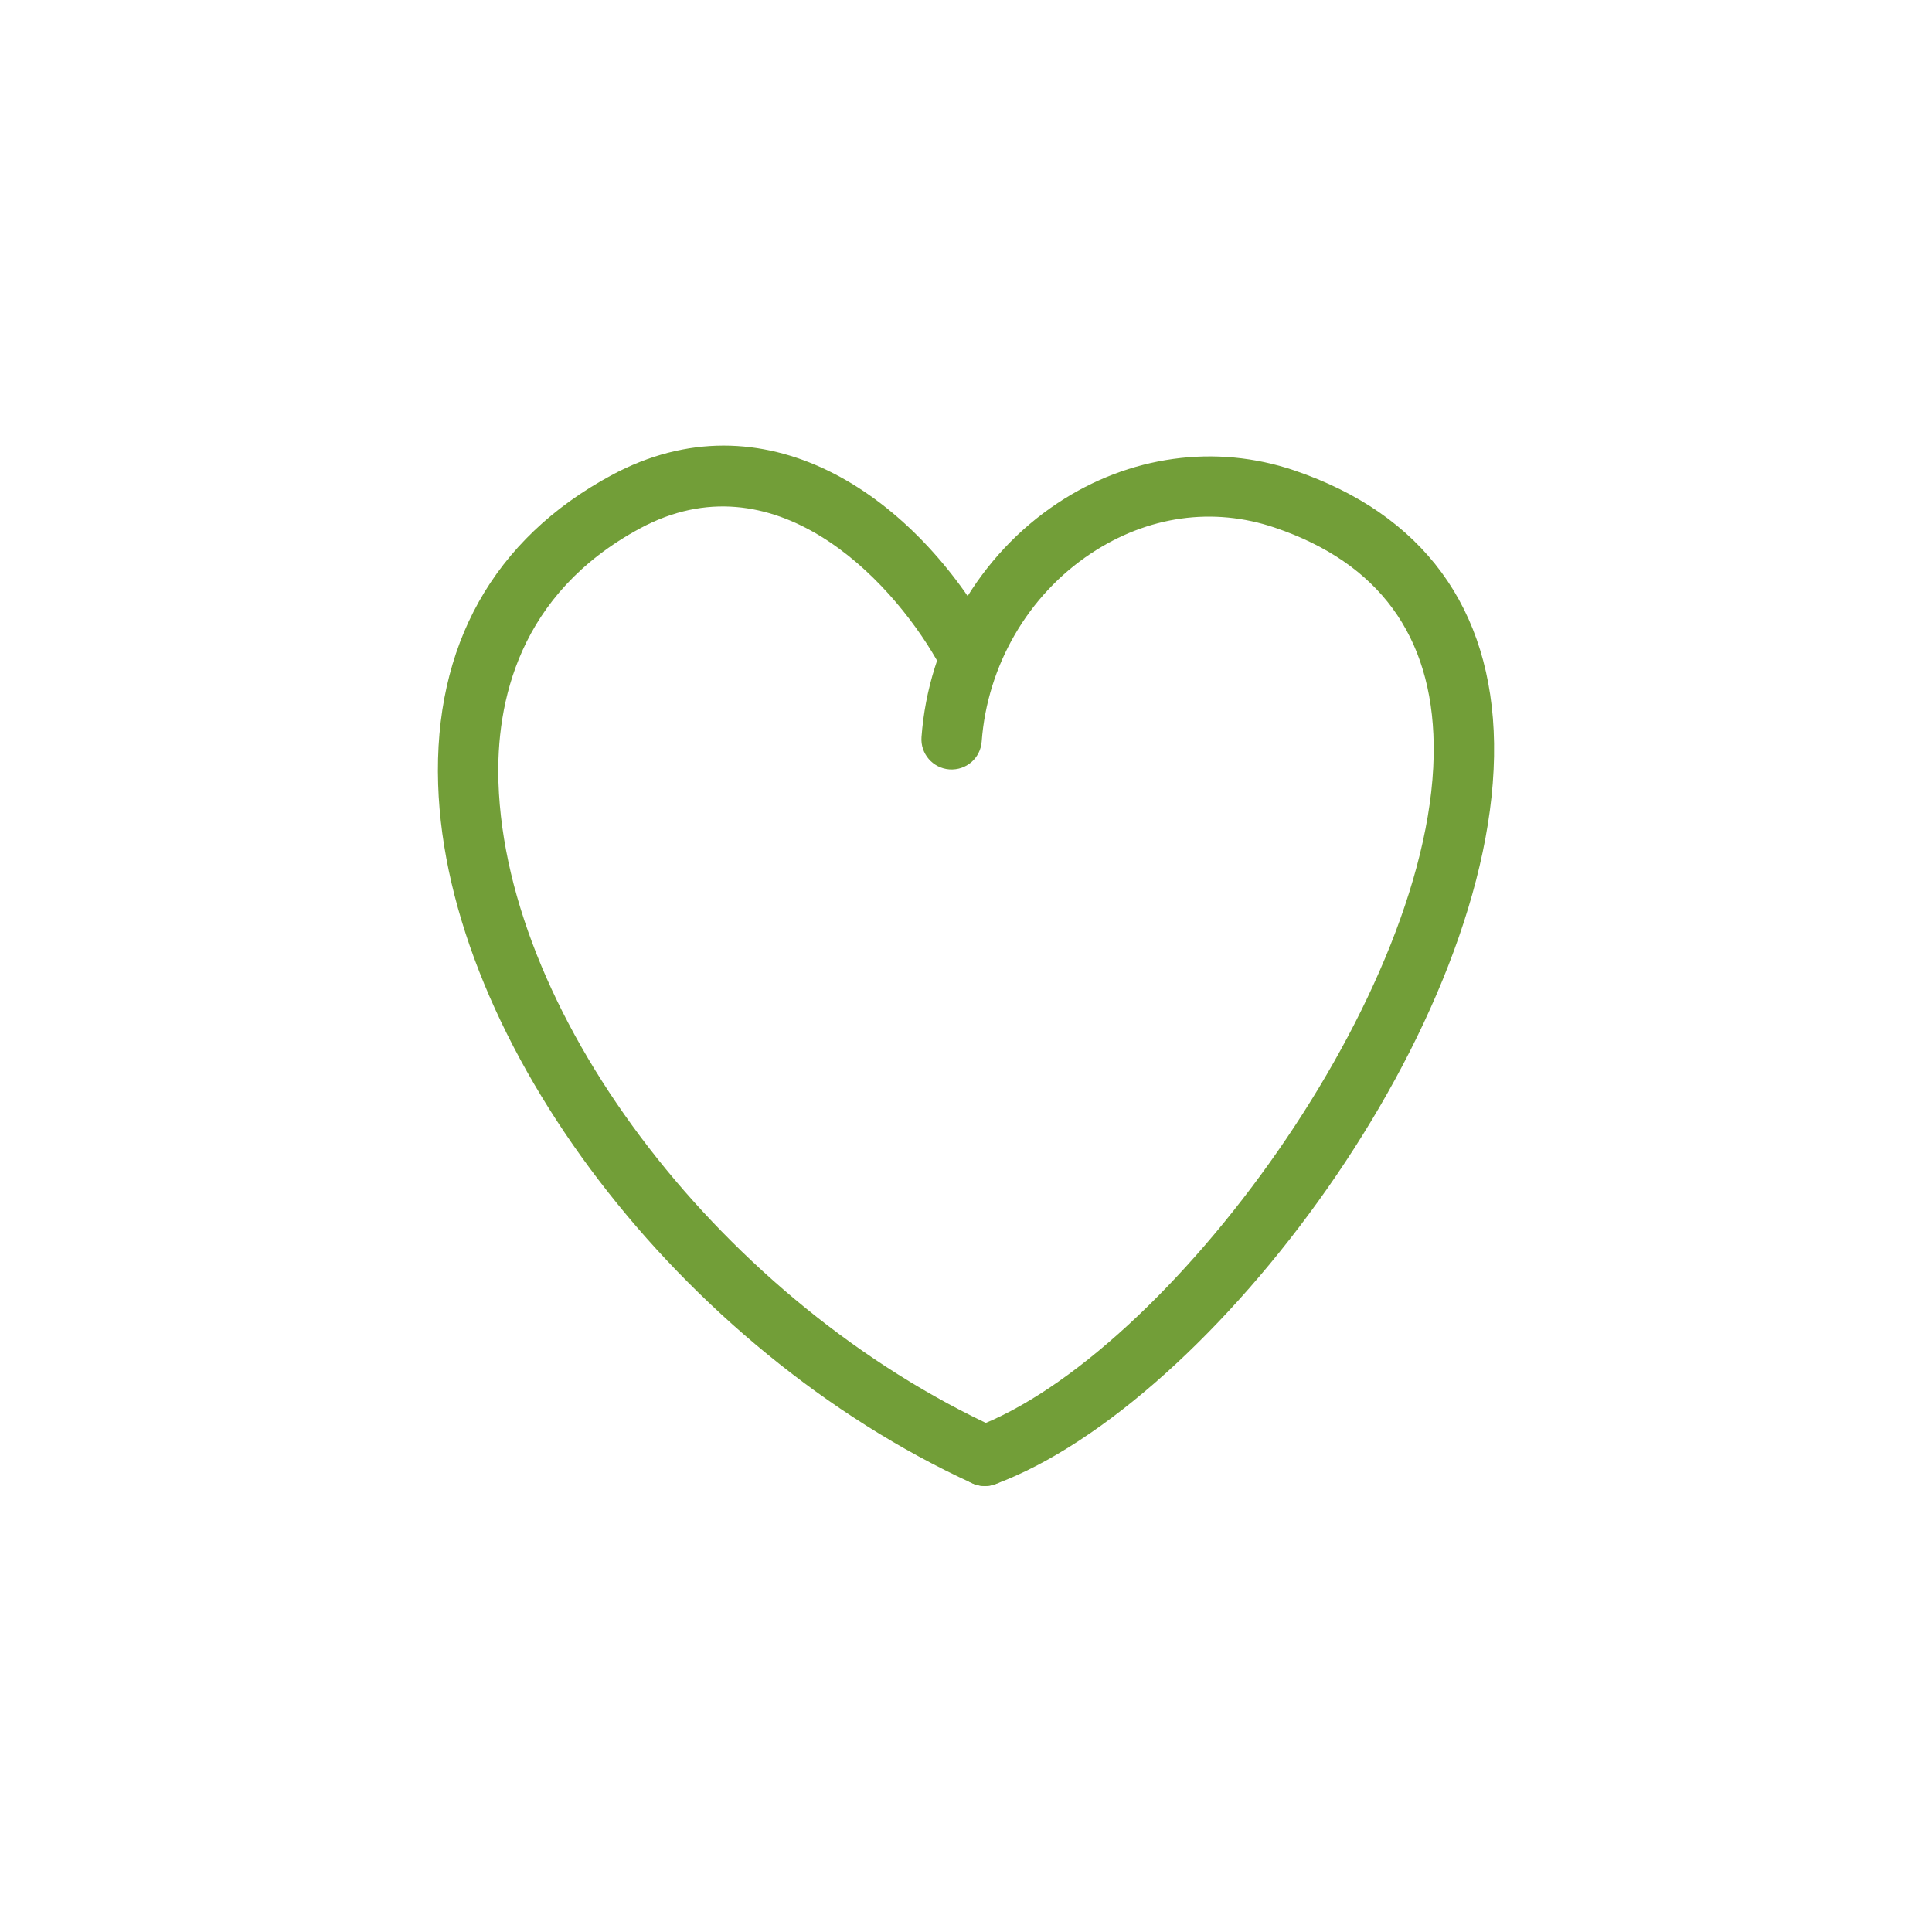
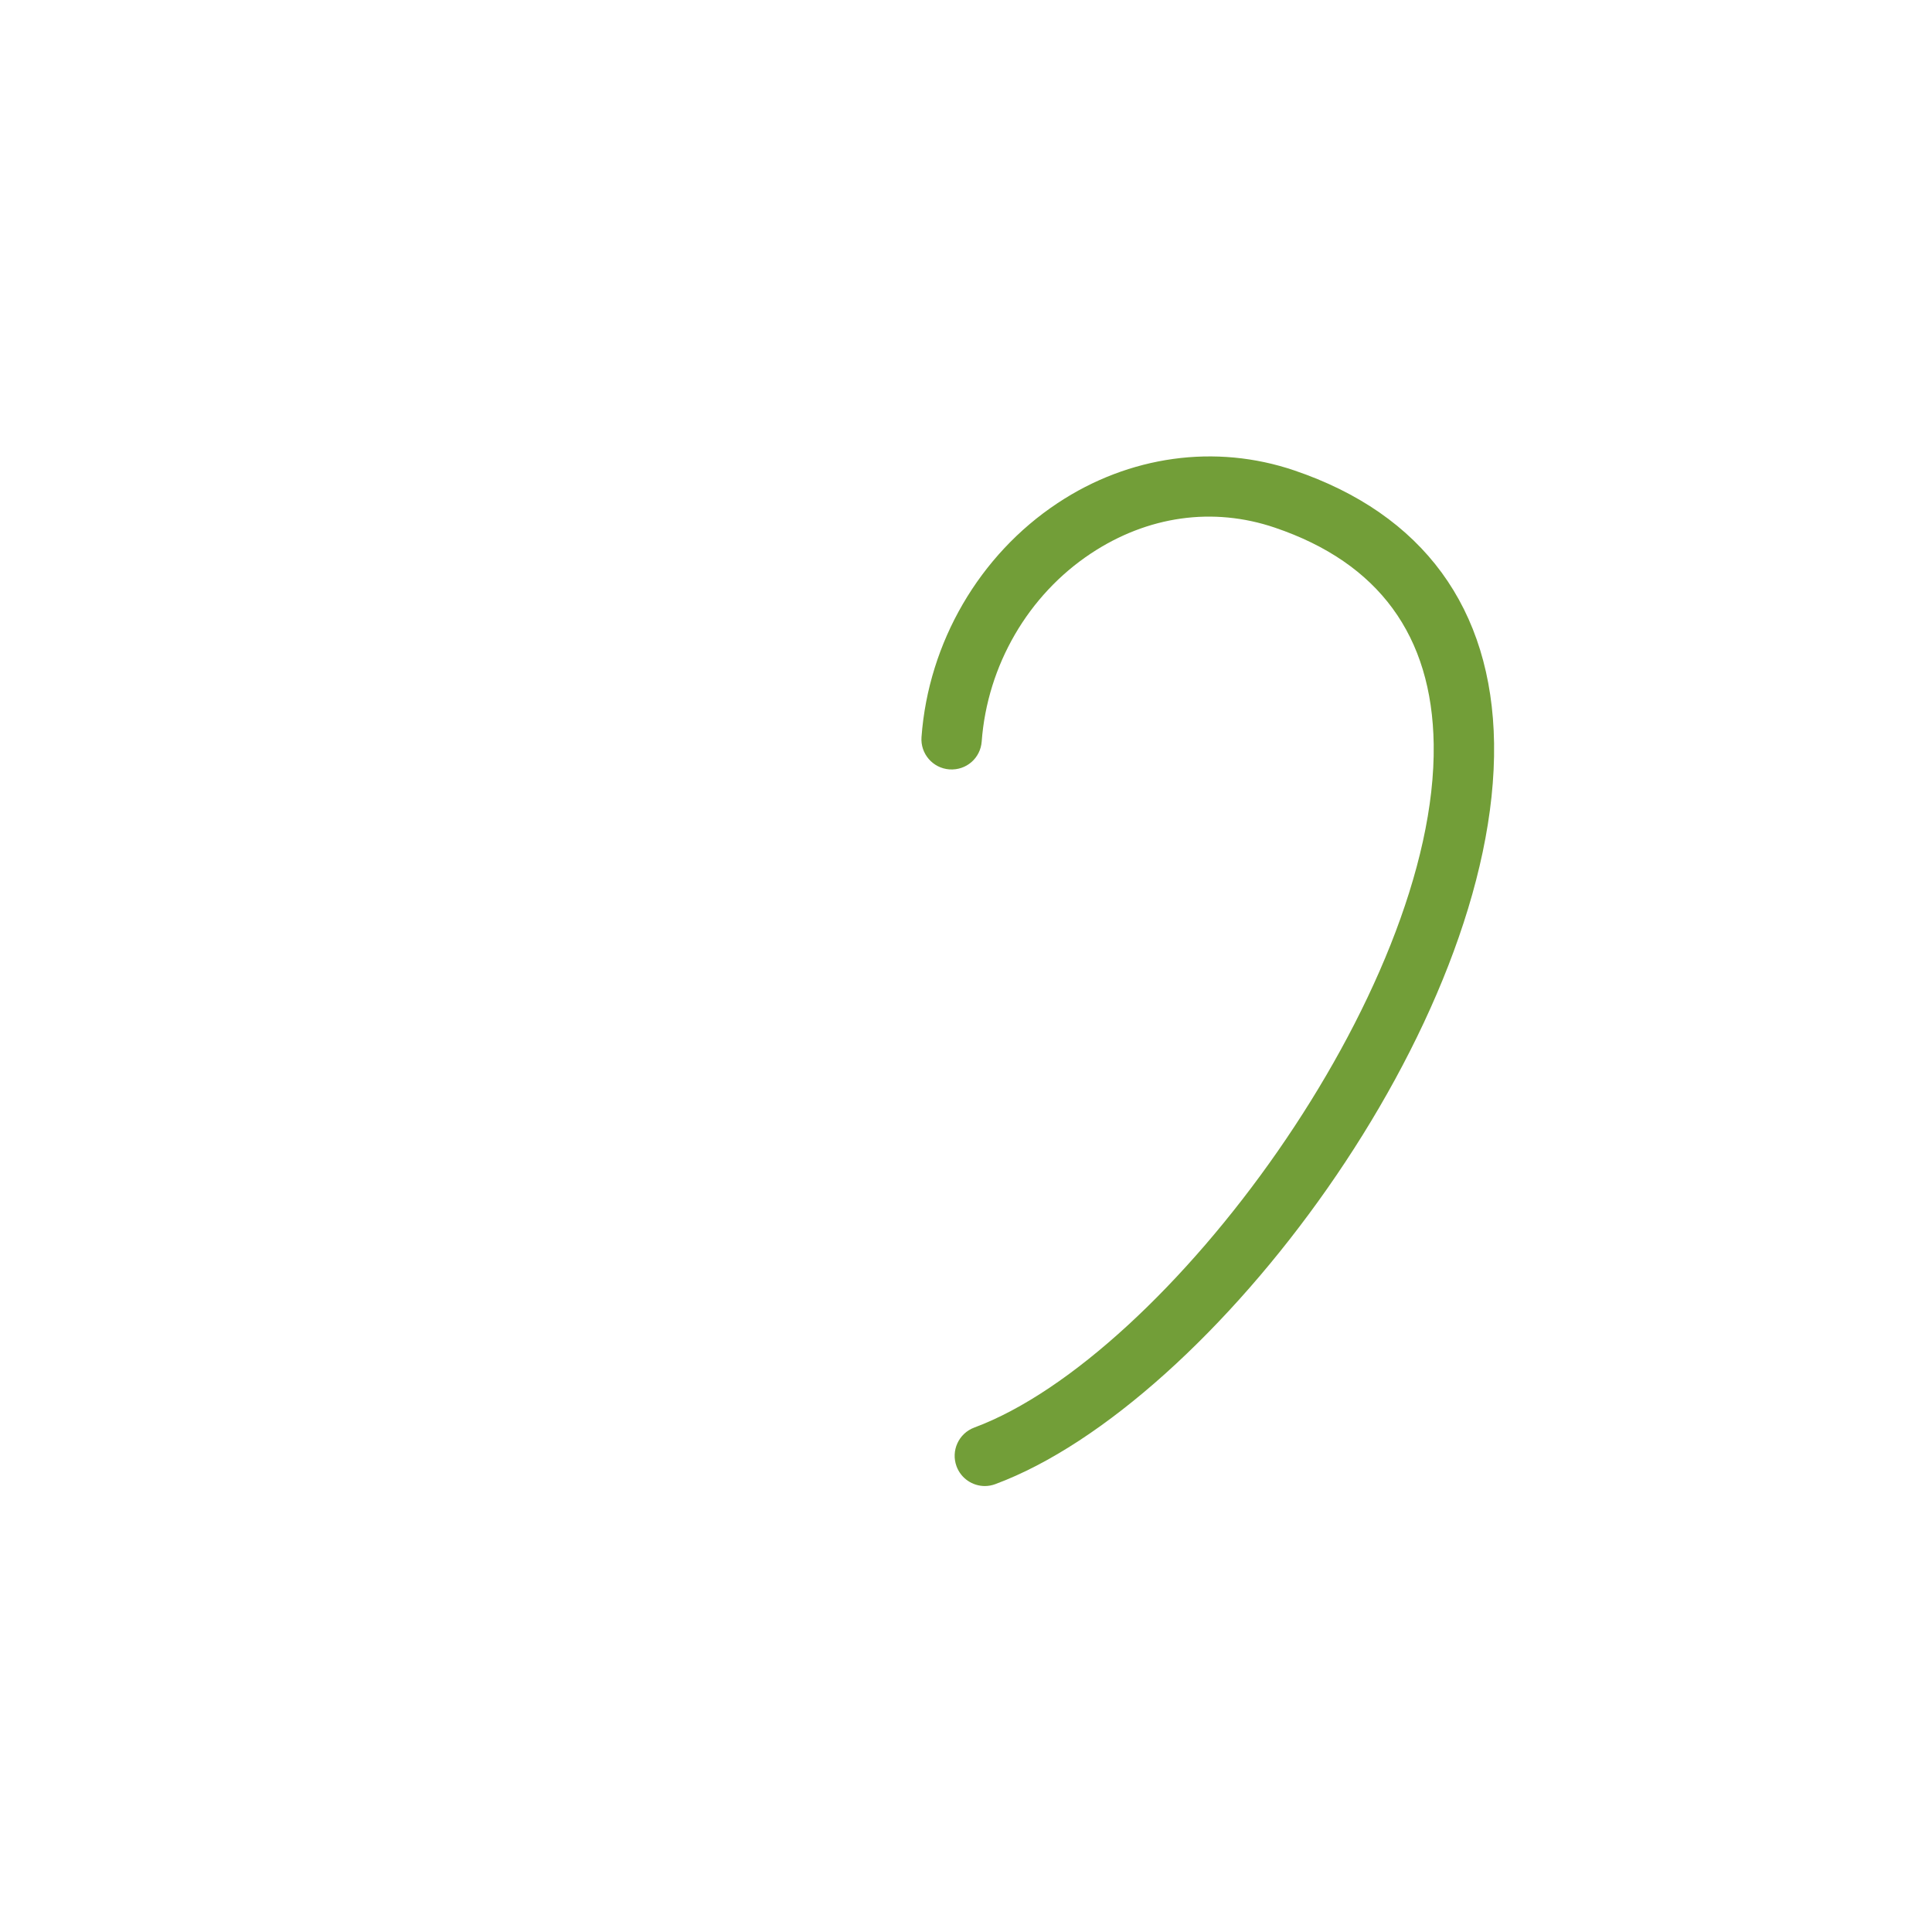
<svg xmlns="http://www.w3.org/2000/svg" fill="#729e38" width="800px" height="800px" viewBox="0 0 64 64" enable-background="new 0 0 64 64" id="Layer_1" version="1.1" xml:space="preserve">
  <g id="SVGRepo_bgCarrier" stroke-width="0" />
  <g id="SVGRepo_tracerCarrier" stroke-linecap="round" stroke-linejoin="round" />
  <g id="SVGRepo_iconCarrier">
    <path d="M32.625,49.227c-0.406,0-0.788-0.249-0.938-0.652c-0.192-0.518,0.071-1.094,0.589-1.286 c6.388-2.374,15.336-14.481,15.217-22.634c-0.053-3.597-1.823-6.012-5.264-7.177c-2.046-0.694-4.209-0.39-6.09,0.856 c-2.08,1.378-3.433,3.708-3.619,6.23c-0.041,0.55-0.51,0.962-1.071,0.923c-0.551-0.041-0.964-0.52-0.923-1.071 c0.231-3.135,1.917-6.033,4.509-7.75c2.372-1.573,5.229-1.968,7.836-1.084c4.267,1.446,6.557,4.573,6.622,9.042 c0.135,9.252-9.345,21.872-16.52,24.539C32.858,49.206,32.74,49.227,32.625,49.227z" />
-     <path d="M32.624,49.226c-0.14,0-0.281-0.029-0.416-0.091c-9.644-4.42-17.416-14.588-17.694-23.149 c-0.149-4.594,1.834-8.136,5.737-10.241c5.045-2.723,9.917,0.604,12.506,5.11c0.275,0.479,0.11,1.09-0.369,1.365 c-0.478,0.274-1.09,0.109-1.365-0.369c-1.572-2.734-5.407-6.728-9.823-4.347c-4.03,2.175-4.773,5.777-4.688,8.416 c0.256,7.867,7.516,17.265,16.529,21.396c0.502,0.23,0.723,0.824,0.493,1.326C33.365,49.01,33.003,49.226,32.624,49.226z" />
  </g>
</svg>